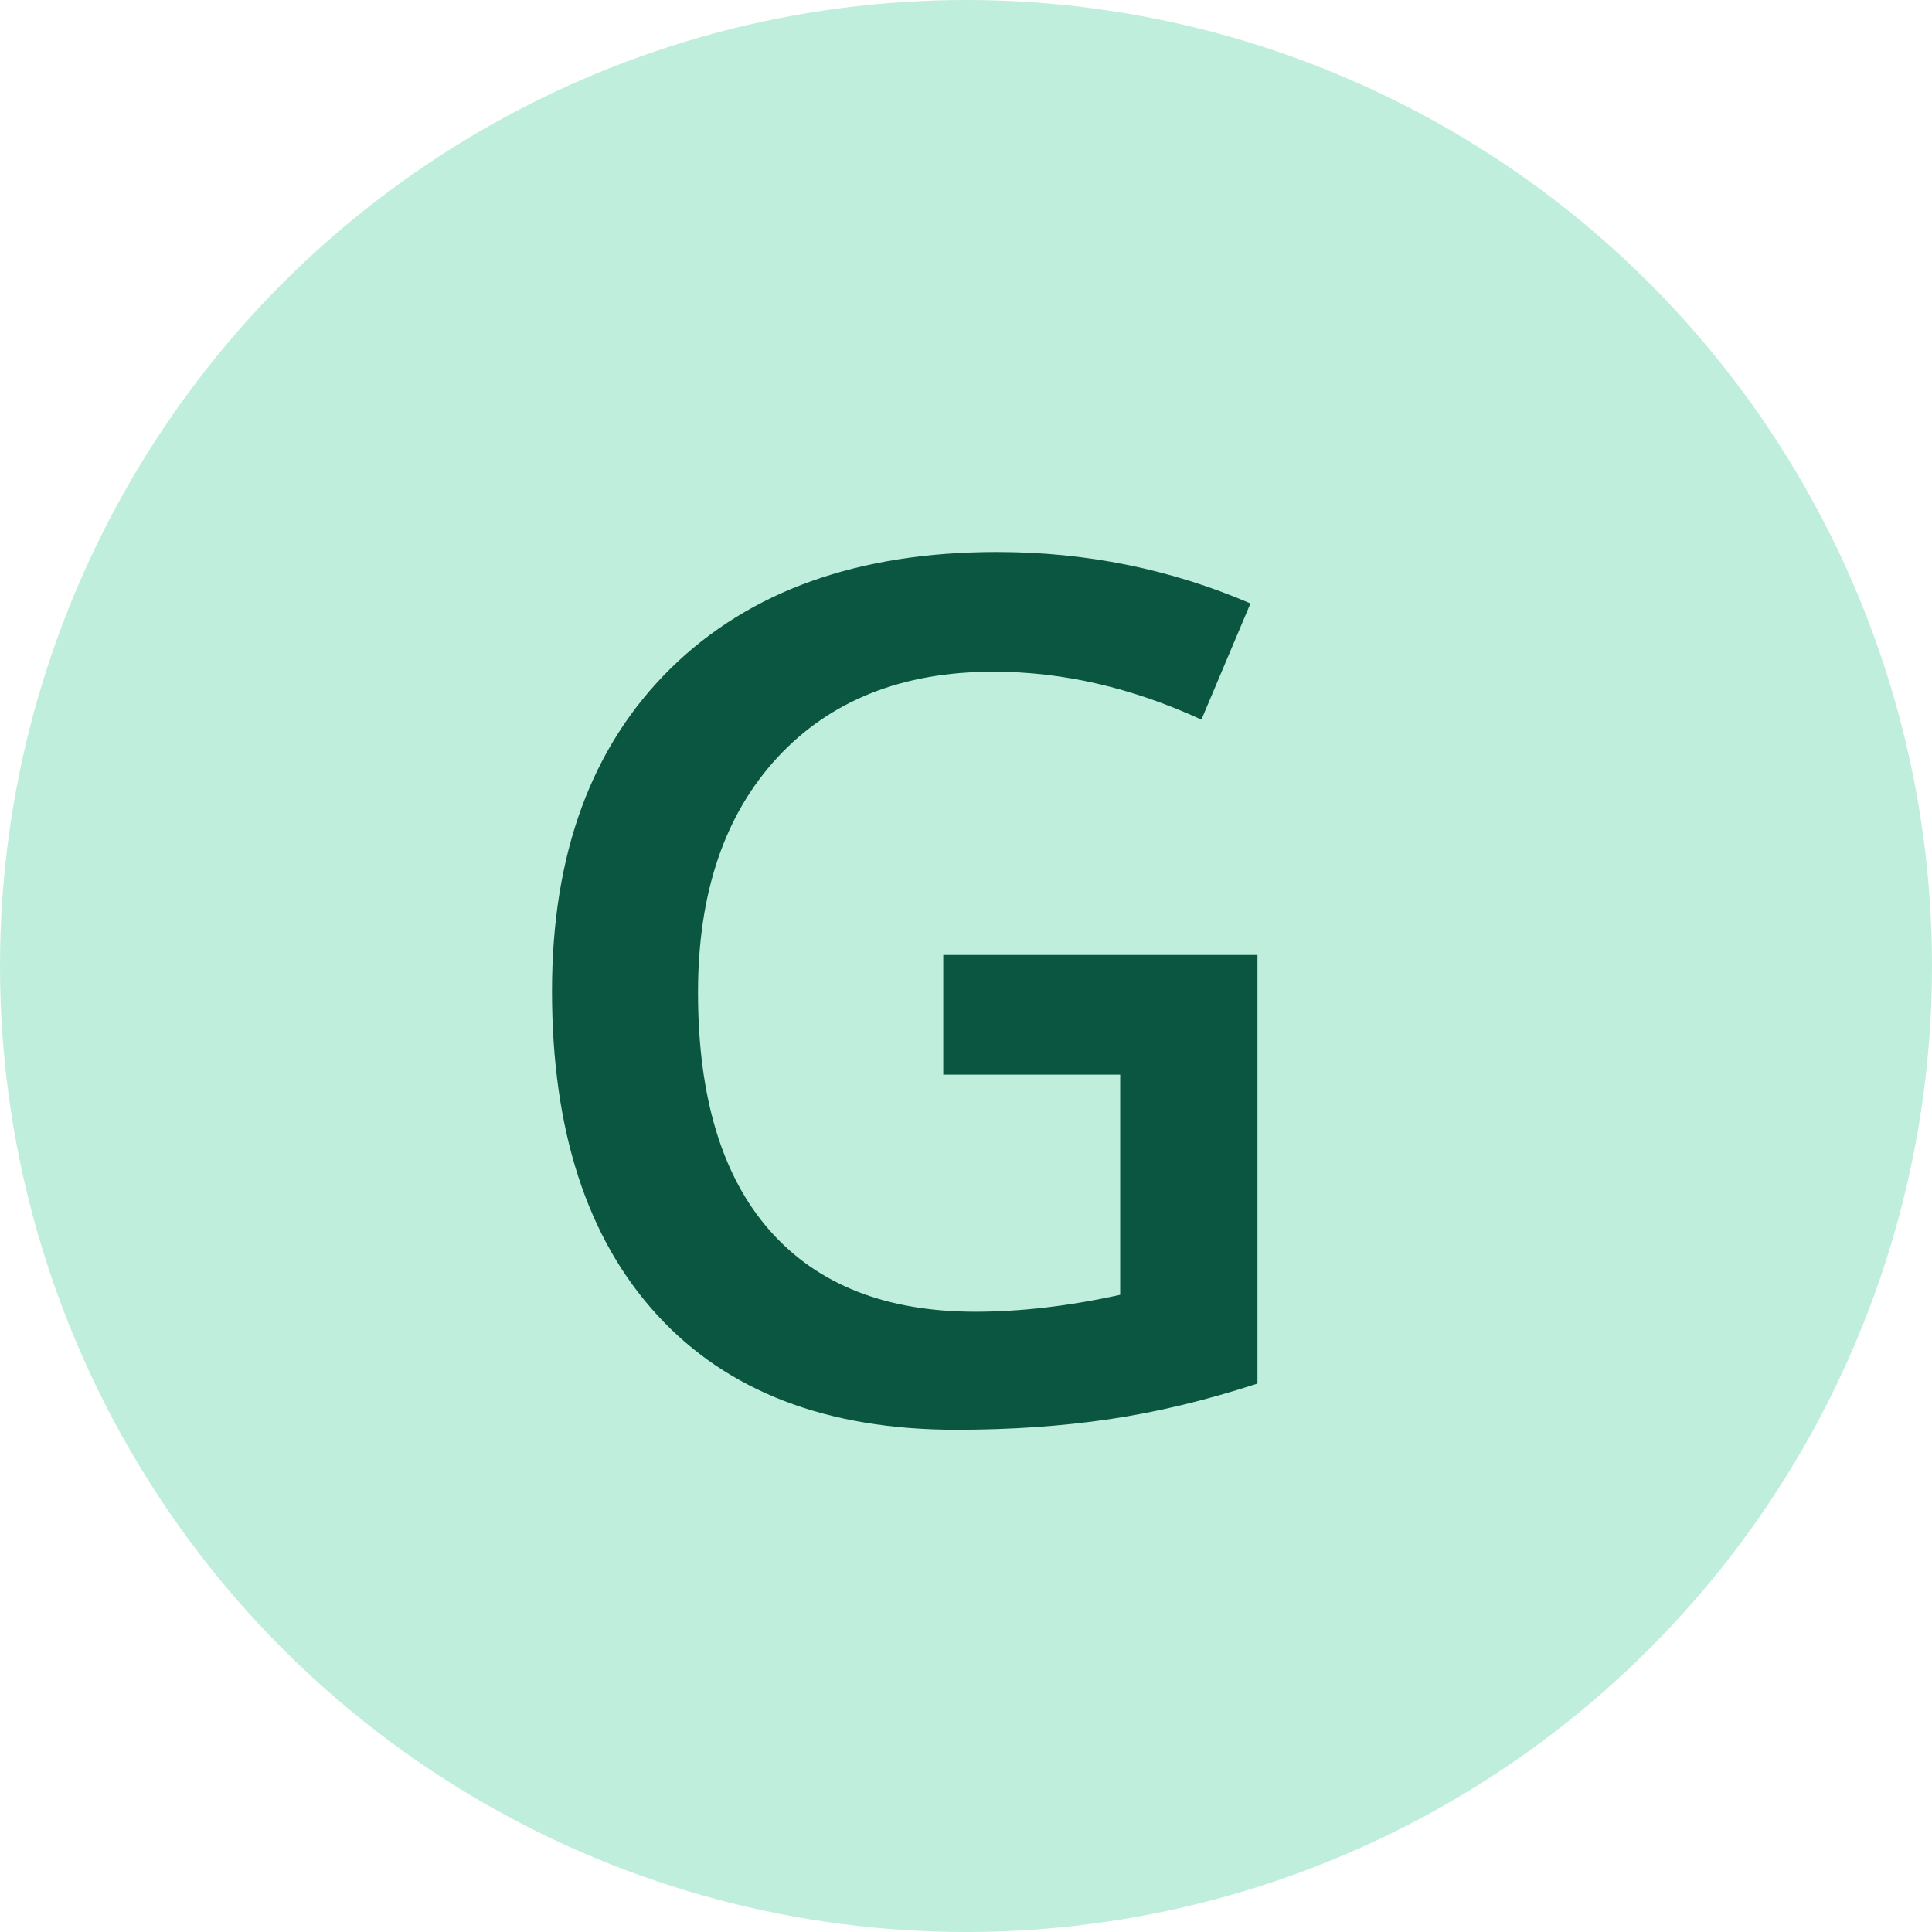
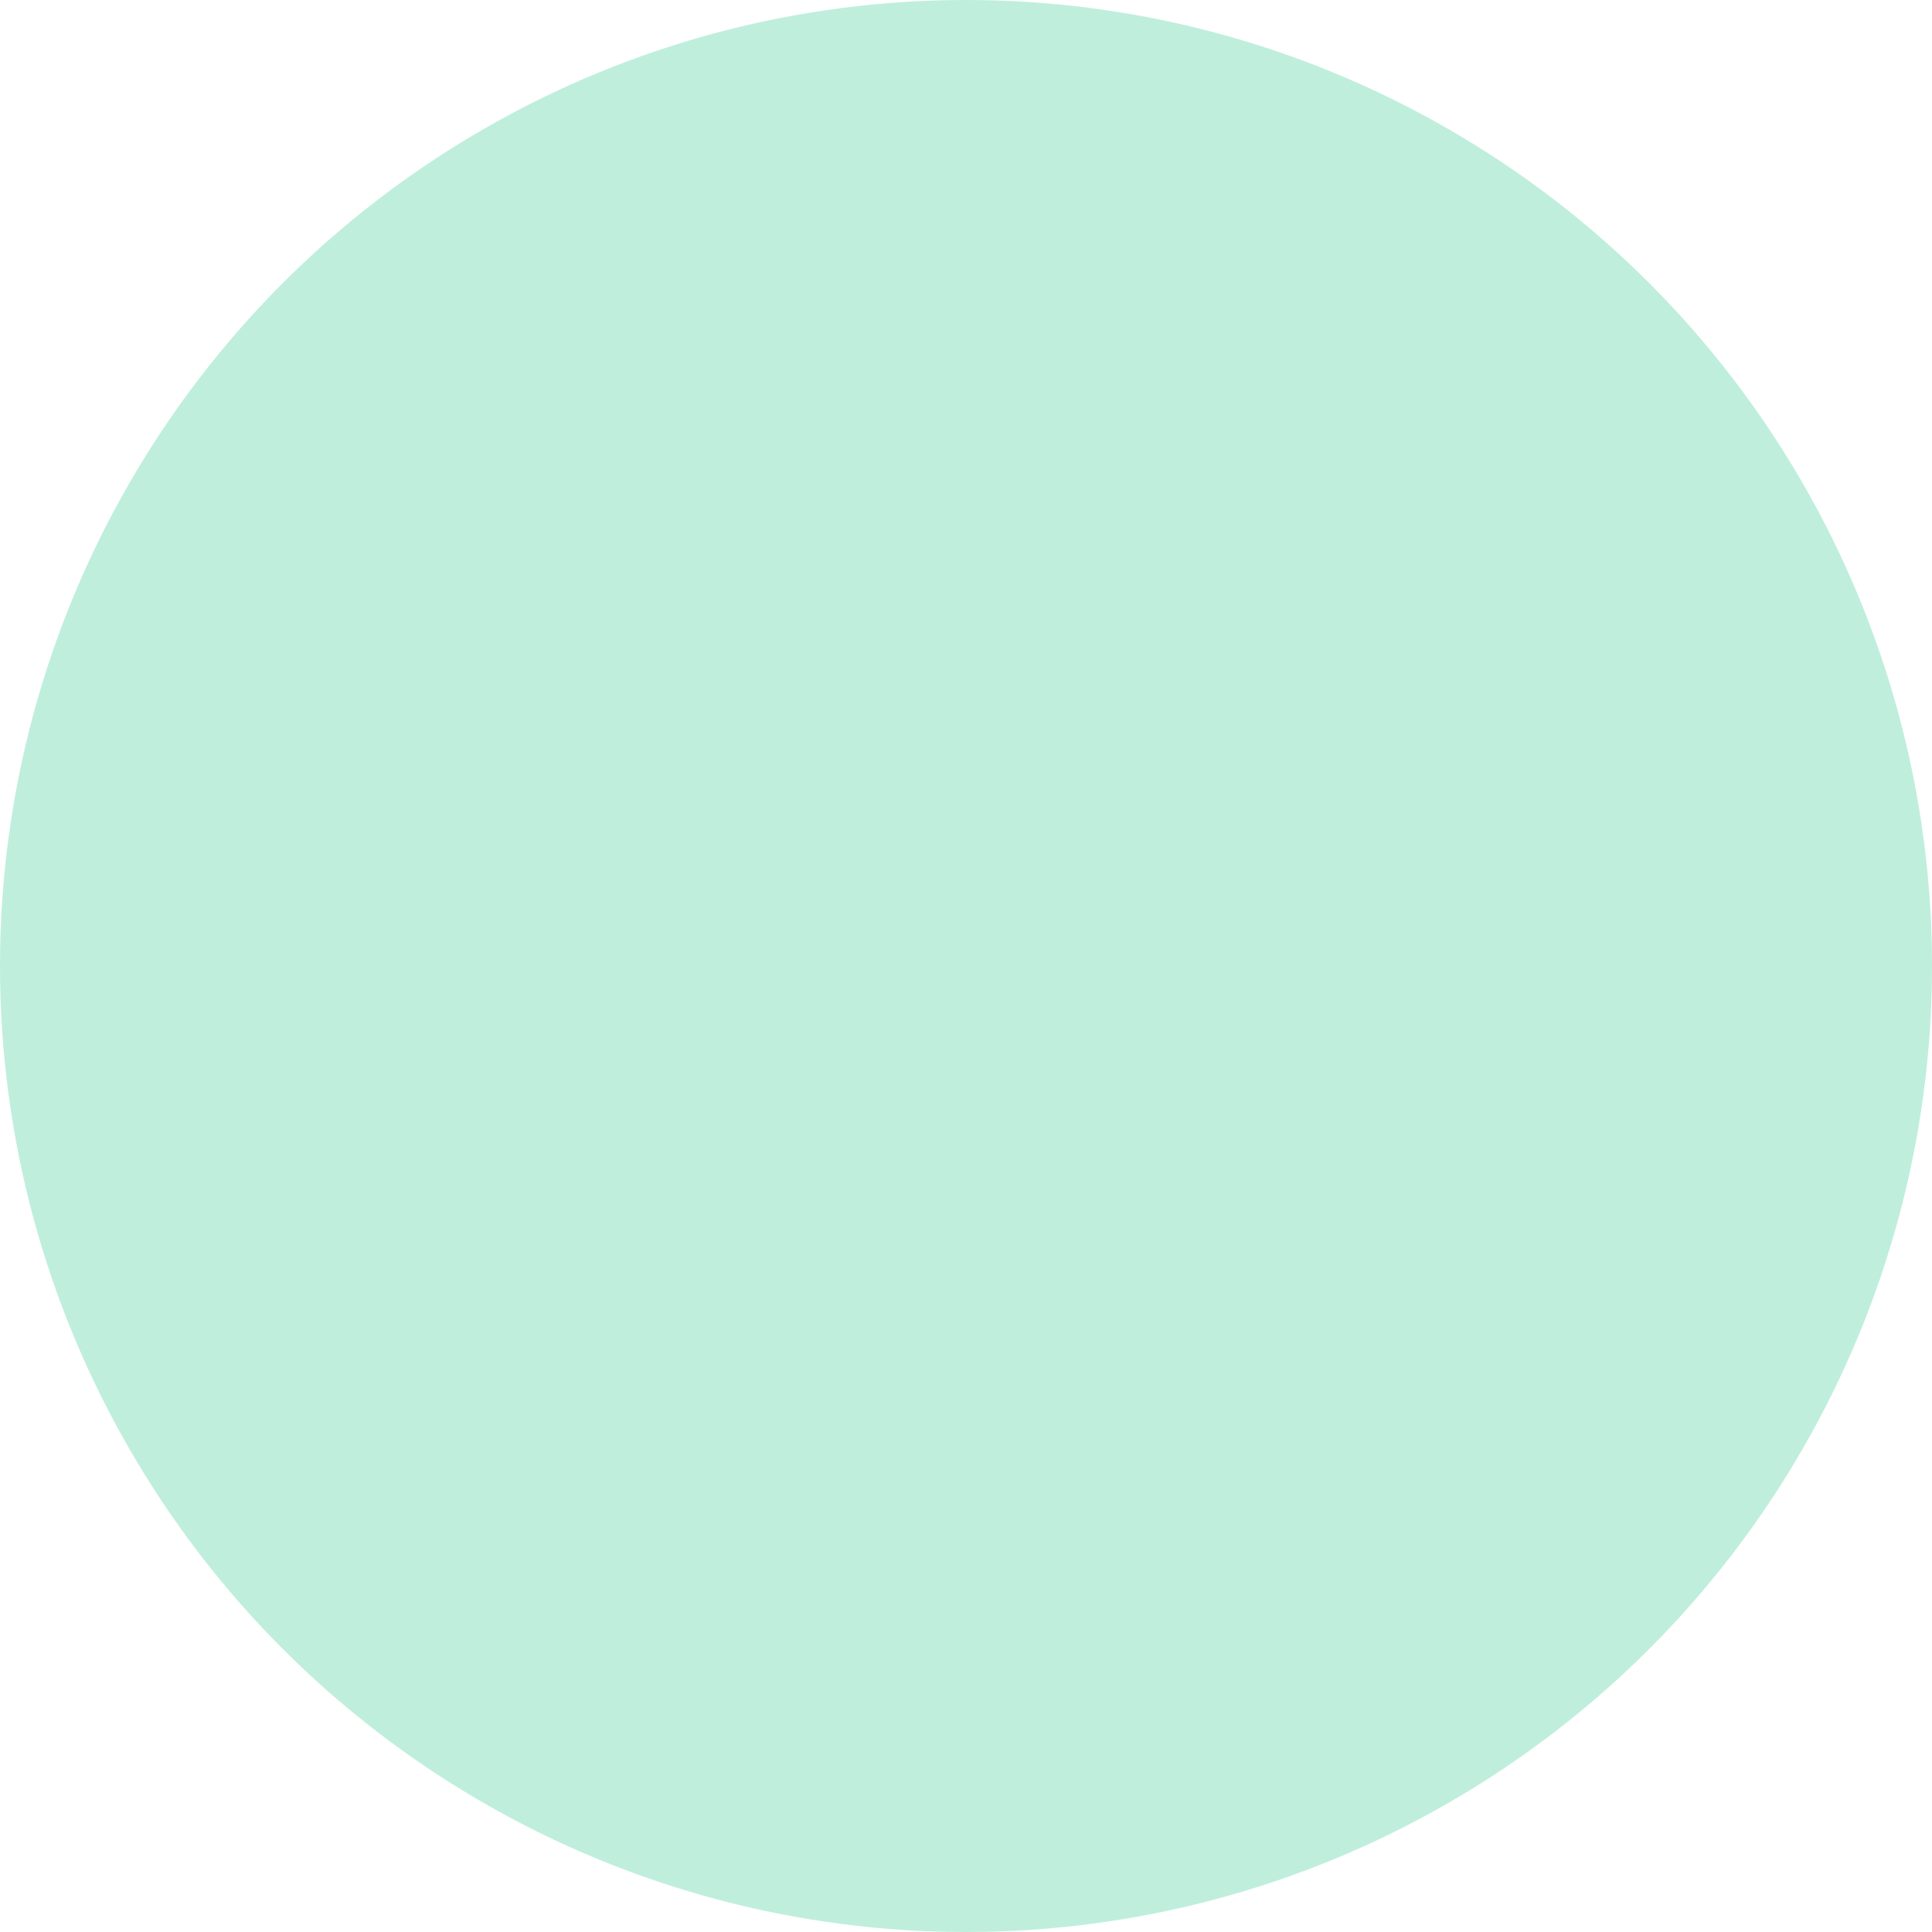
<svg xmlns="http://www.w3.org/2000/svg" width="21px" height="21px" viewBox="0 0 21 21" version="1.1">
  <title>Group 3 Copy 11</title>
  <g id="Page-1" stroke="none" stroke-width="1" fill="none" fill-rule="evenodd">
    <g id="NDSU---Search-V1" transform="translate(-149, -643)">
      <g id="Group-3-Copy-11" transform="translate(149, 643)">
        <circle id="Oval" fill="#BFEEDD" cx="10.5" cy="10.5" r="10.5" />
-         <path d="M10.393,15.541 C10.989,15.541 11.545,15.502 12.059,15.426 C12.573,15.35 13.109,15.221 13.668,15.039 L13.668,15.039 L13.668,10.38 L10.253,10.38 L10.253,11.681 L12.176,11.681 L12.176,14.074 C11.618,14.197 11.093,14.258 10.602,14.258 C9.629,14.258 8.883,13.963 8.365,13.373 C7.846,12.782 7.587,11.92 7.587,10.786 C7.587,9.707 7.875,8.856 8.45,8.234 C9.026,7.612 9.809,7.301 10.799,7.301 C11.552,7.301 12.305,7.475 13.059,7.822 L13.059,7.822 L13.592,6.559 C12.724,6.186 11.806,6 10.837,6 C9.33,6 8.148,6.422 7.289,7.266 C6.43,8.111 6,9.28 6,10.773 C6,12.288 6.381,13.462 7.143,14.293 C7.904,15.125 8.988,15.541 10.393,15.541 Z" id="G" fill="#0A5640" fill-rule="nonzero" />
      </g>
    </g>
  </g>
</svg>